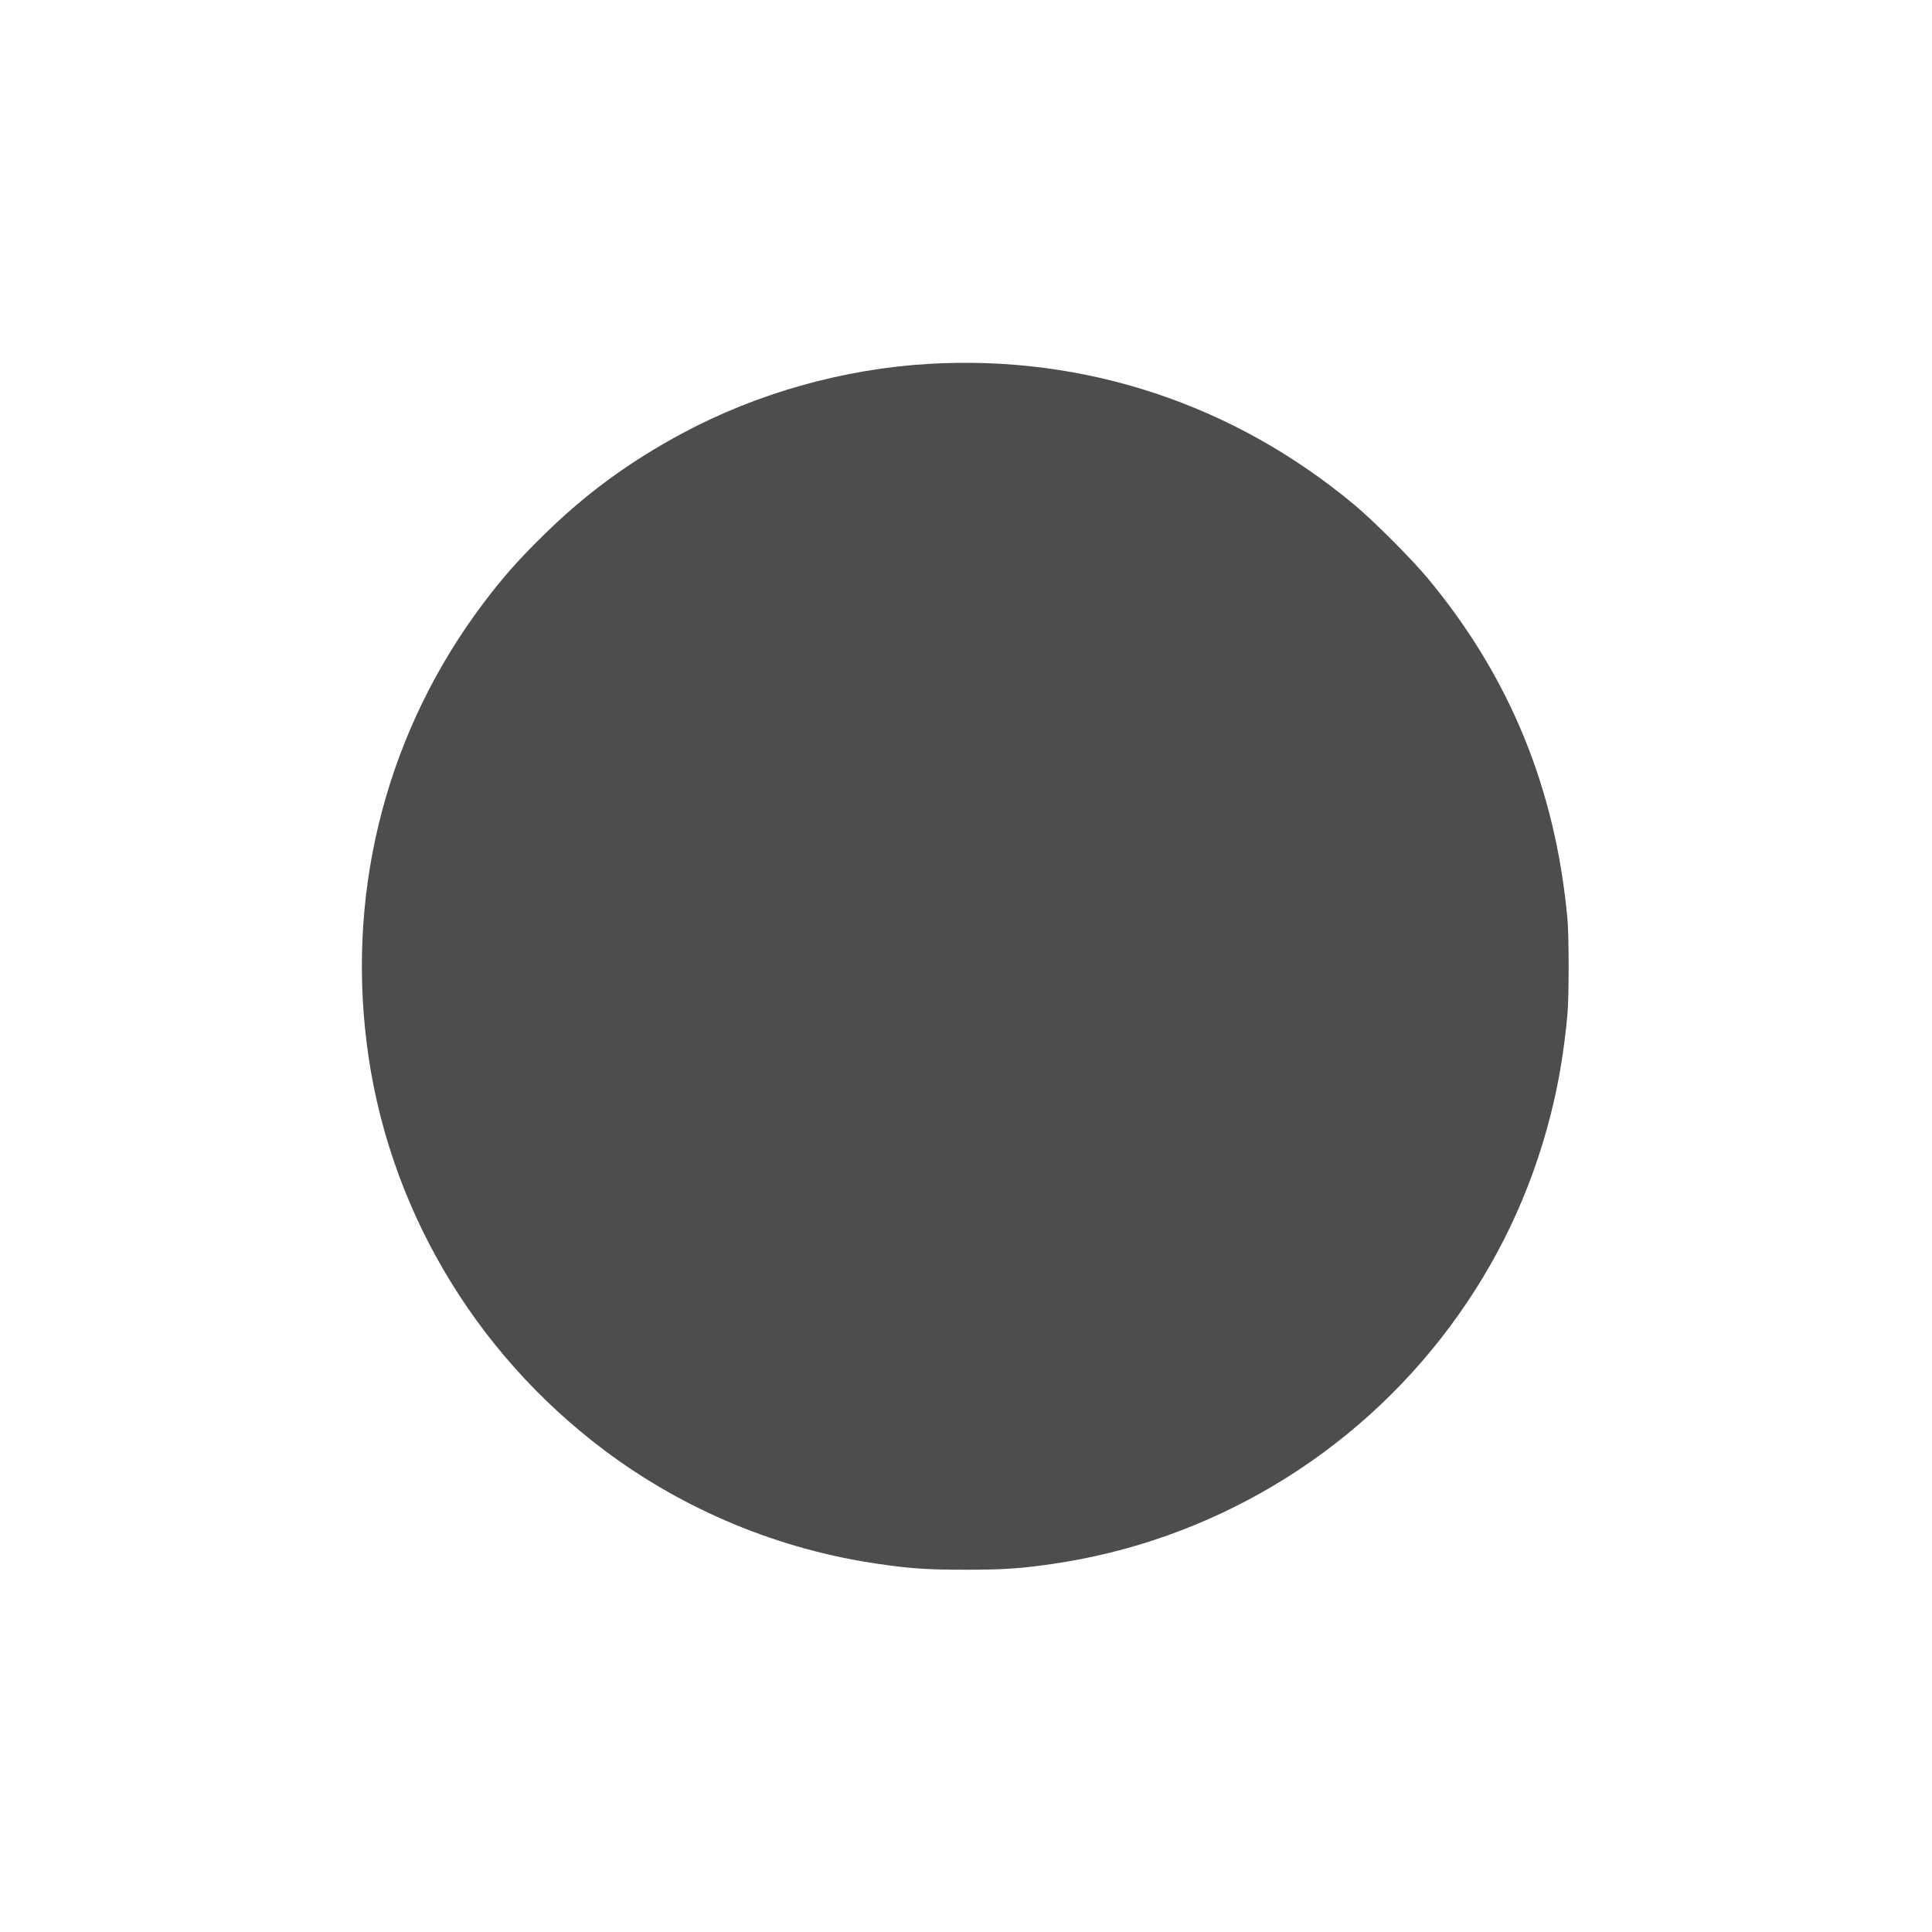
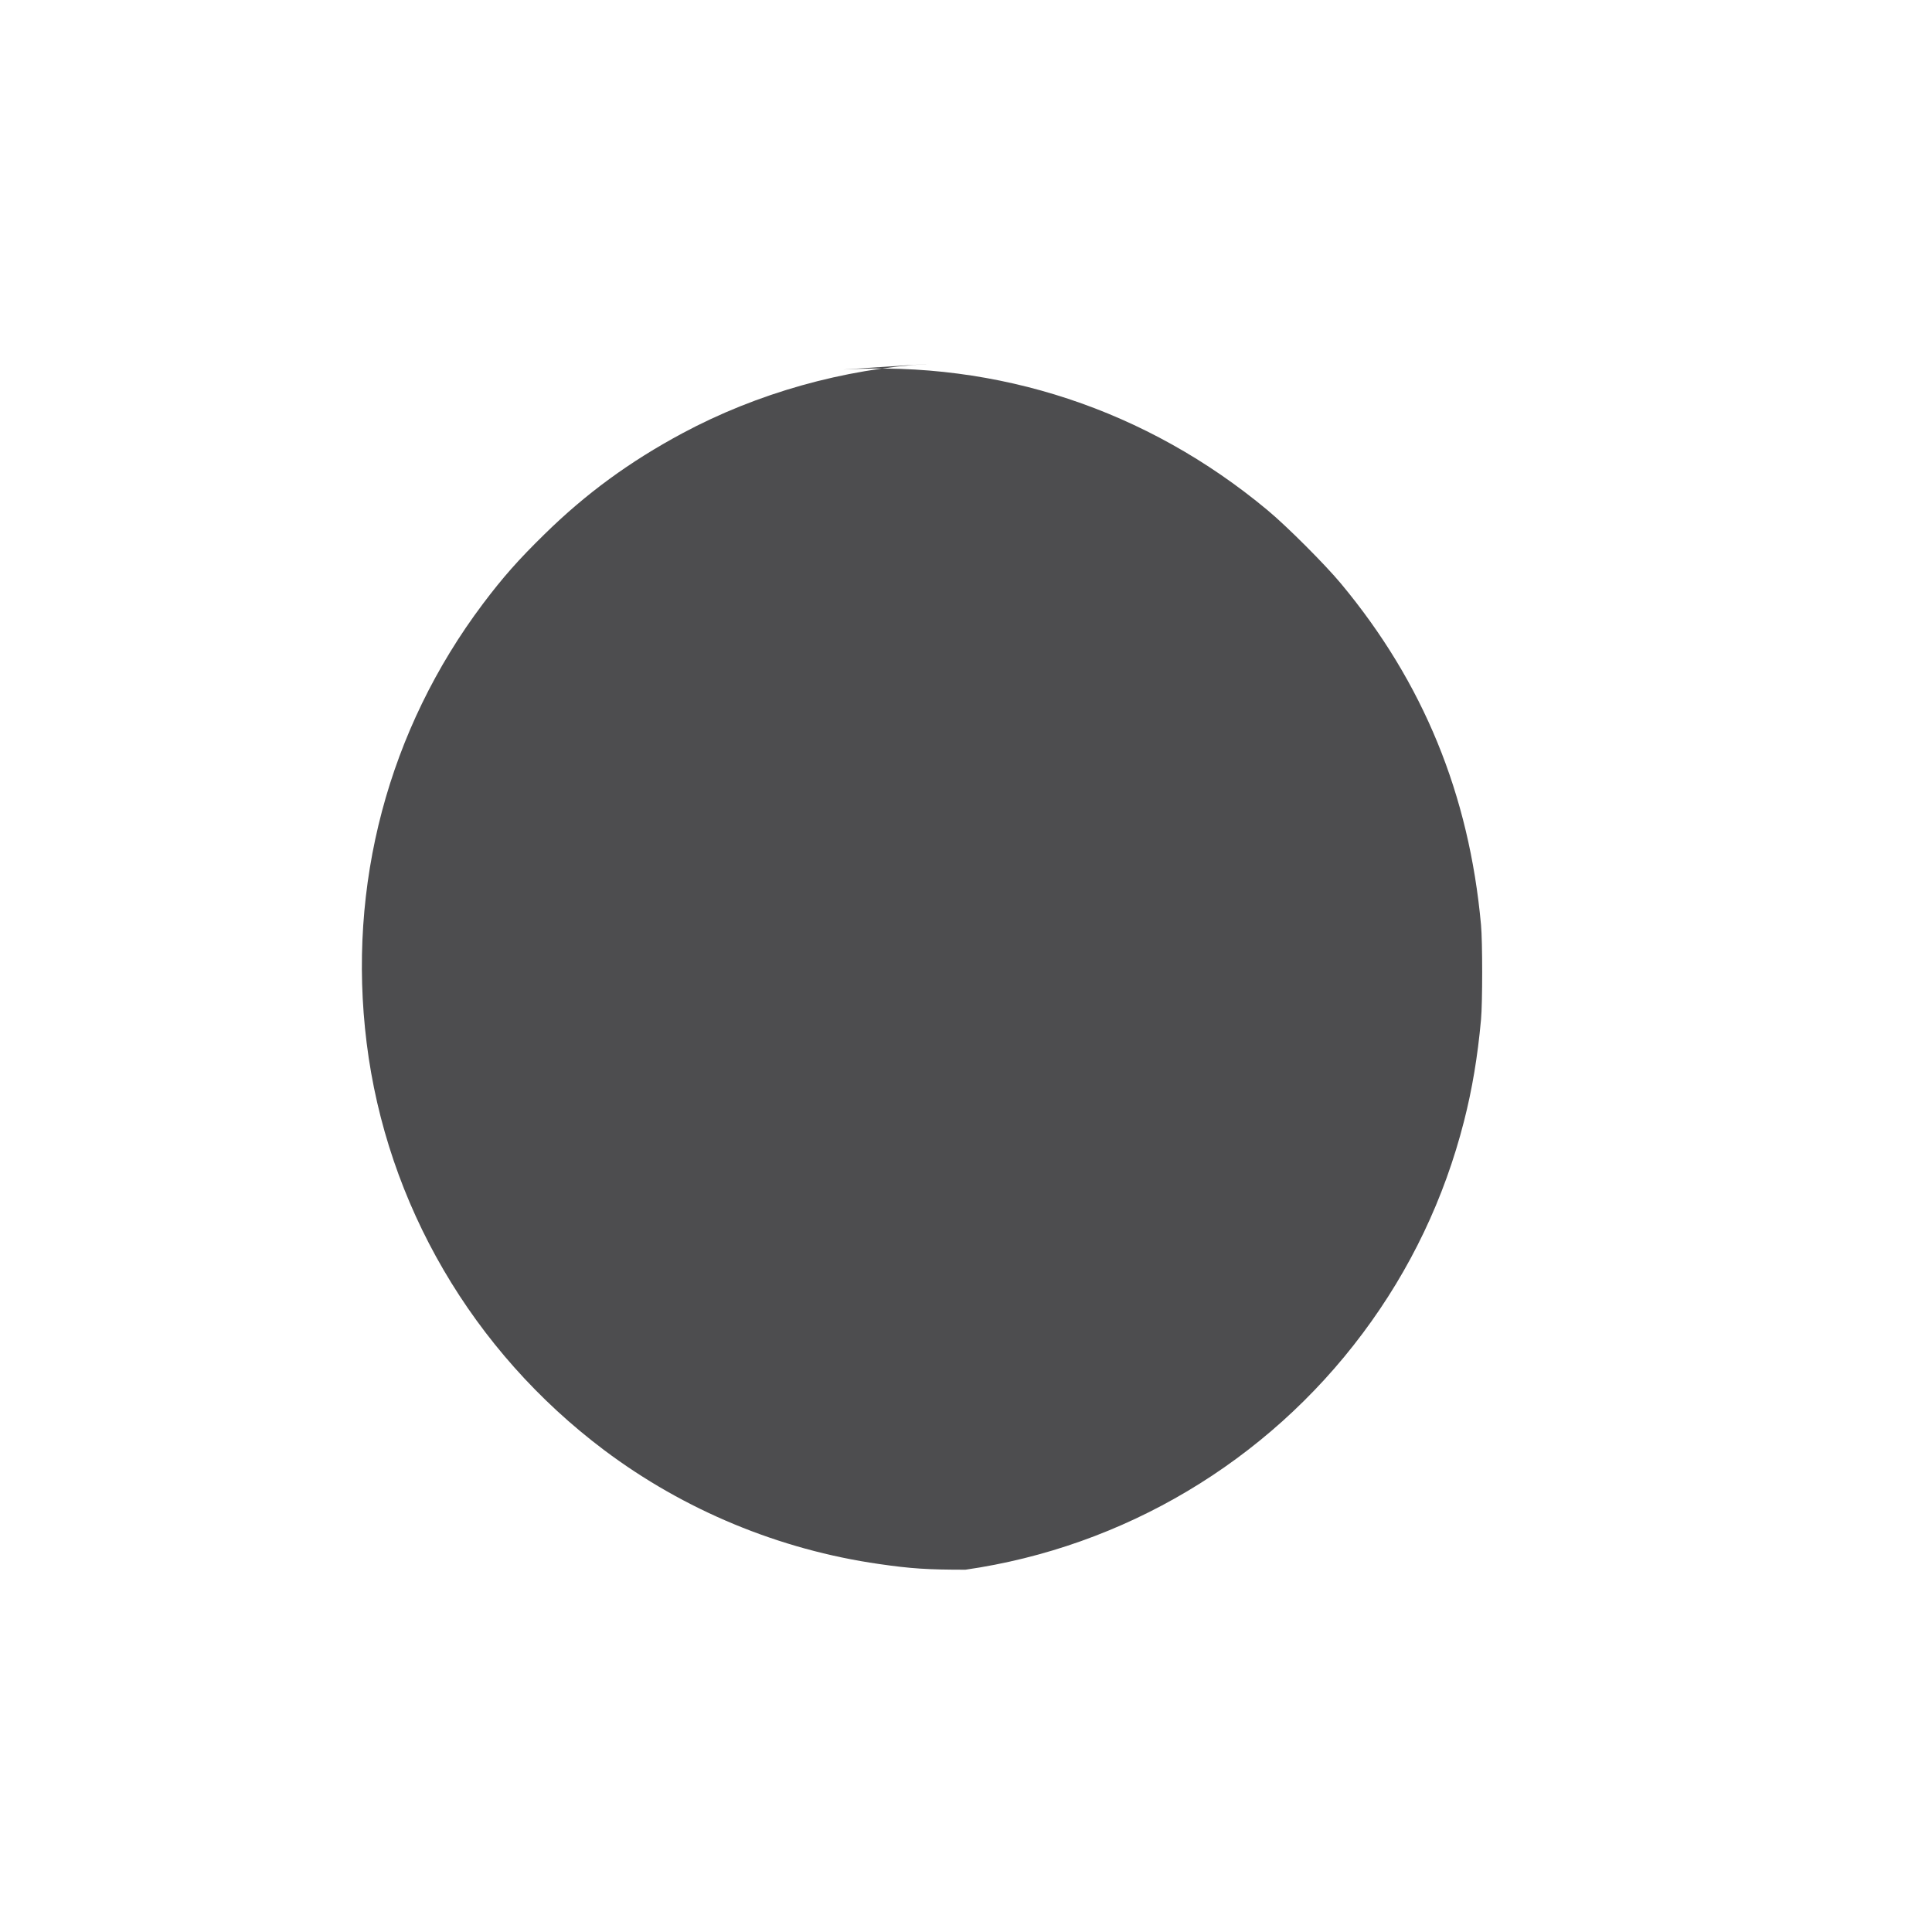
<svg xmlns="http://www.w3.org/2000/svg" version="1.0" width="2000" height="2000" preserveAspectRatio="xMidYMid meet">
-   <rect id="backgroundrect" width="100%" height="100%" x="0" y="0" fill="none" stroke="none" />
  <g class="currentLayer">
    <title>Layer 1</title>
    <g transform="translate(0,2000) scale(0.1,-0.1) " fill="#4d4d4f" stroke="none" id="svg_1" class="selected" fill-opacity="1">
-       <path d="M9619.444,16233.444 c-886,-51 -1783,-304 -2556,-719 c-544,-292 -997,-623 -1426,-1044 c-270,-264 -431,-446 -638,-721 c-980,-1303 -1407,-2912 -1204,-4545 c207,-1669 1095,-3191 2460,-4217 c827,-621 1812,-1030 2844,-1178 c331,-48 504,-59 895,-59 c391,0 564,11 895,59 c1637,236 3119,1117 4113,2448 c492,658 844,1394 1048,2195 c85,333 141,668 176,1052 c16,176 16,804 0,980 c-123,1351 -598,2509 -1448,3531 c-164,198 -565,599 -763,763 c-1249,1040 -2787,1548 -4396,1455 z" id="svg_2" fill="#4d4d4f" />
+       <path d="M9619.444,16233.444 c-886,-51 -1783,-304 -2556,-719 c-544,-292 -997,-623 -1426,-1044 c-270,-264 -431,-446 -638,-721 c-980,-1303 -1407,-2912 -1204,-4545 c207,-1669 1095,-3191 2460,-4217 c827,-621 1812,-1030 2844,-1178 c331,-48 504,-59 895,-59 c1637,236 3119,1117 4113,2448 c492,658 844,1394 1048,2195 c85,333 141,668 176,1052 c16,176 16,804 0,980 c-123,1351 -598,2509 -1448,3531 c-164,198 -565,599 -763,763 c-1249,1040 -2787,1548 -4396,1455 z" id="svg_2" fill="#4d4d4f" />
    </g>
  </g>
</svg>